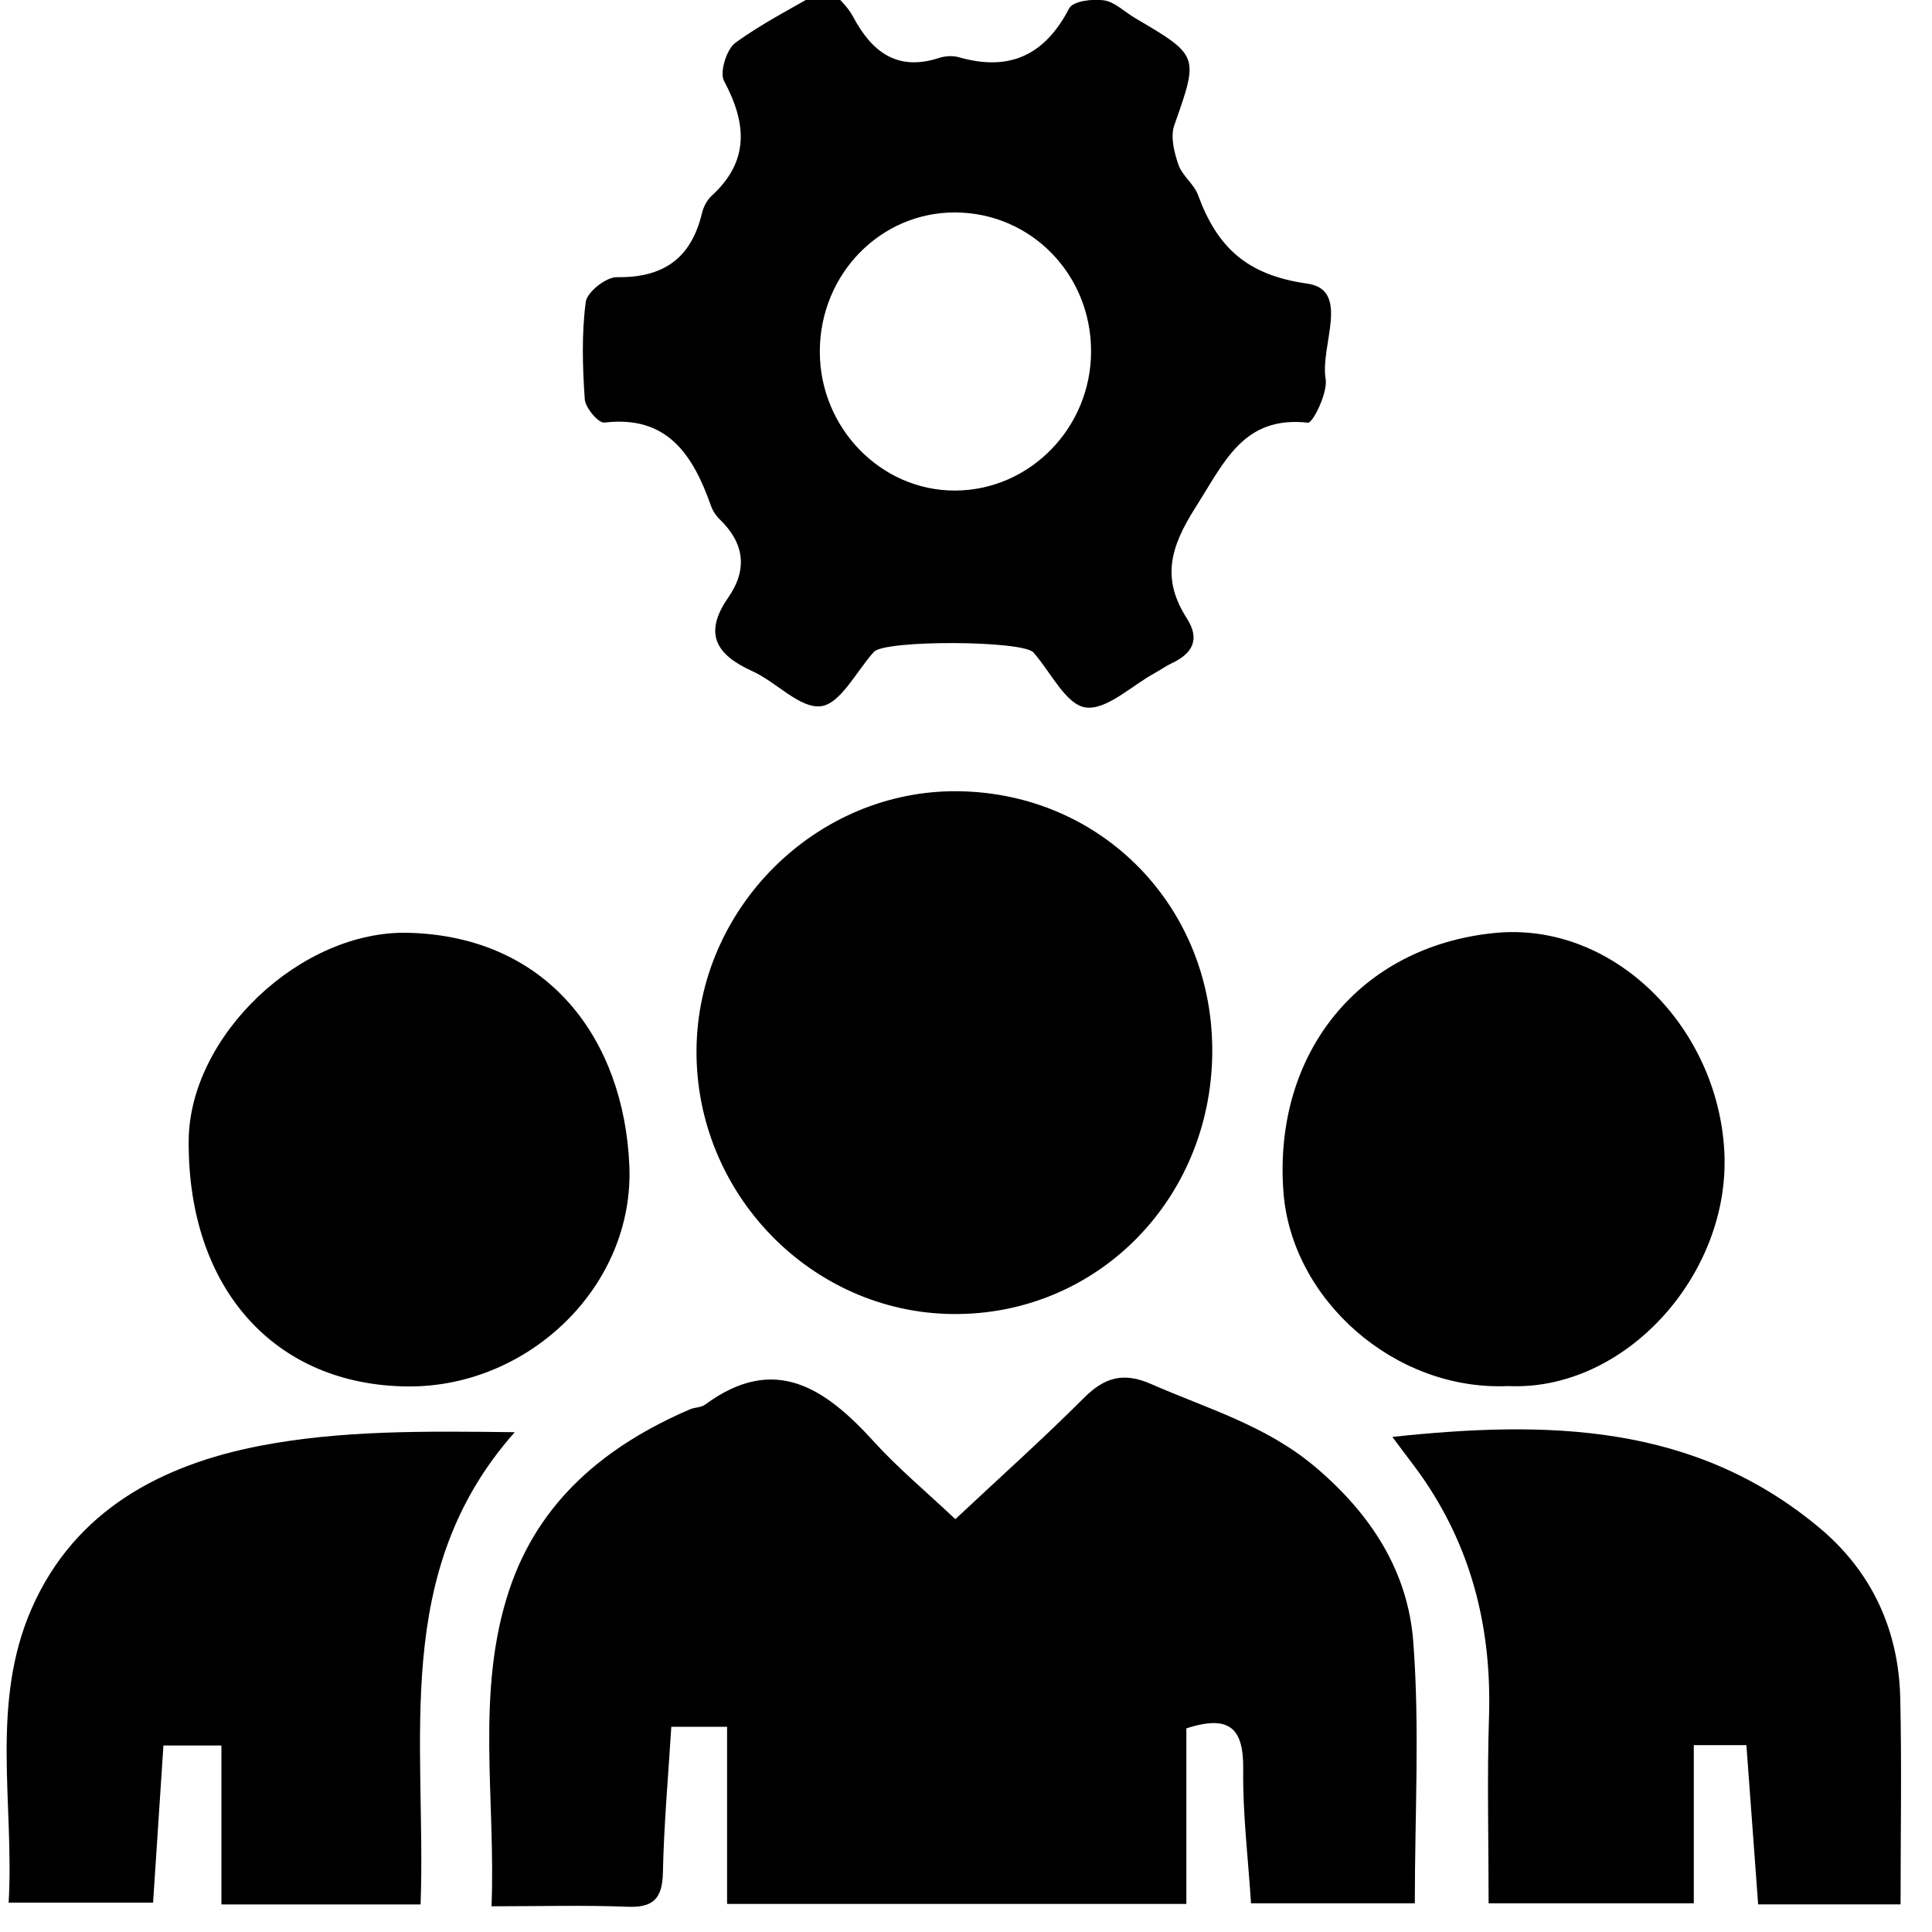
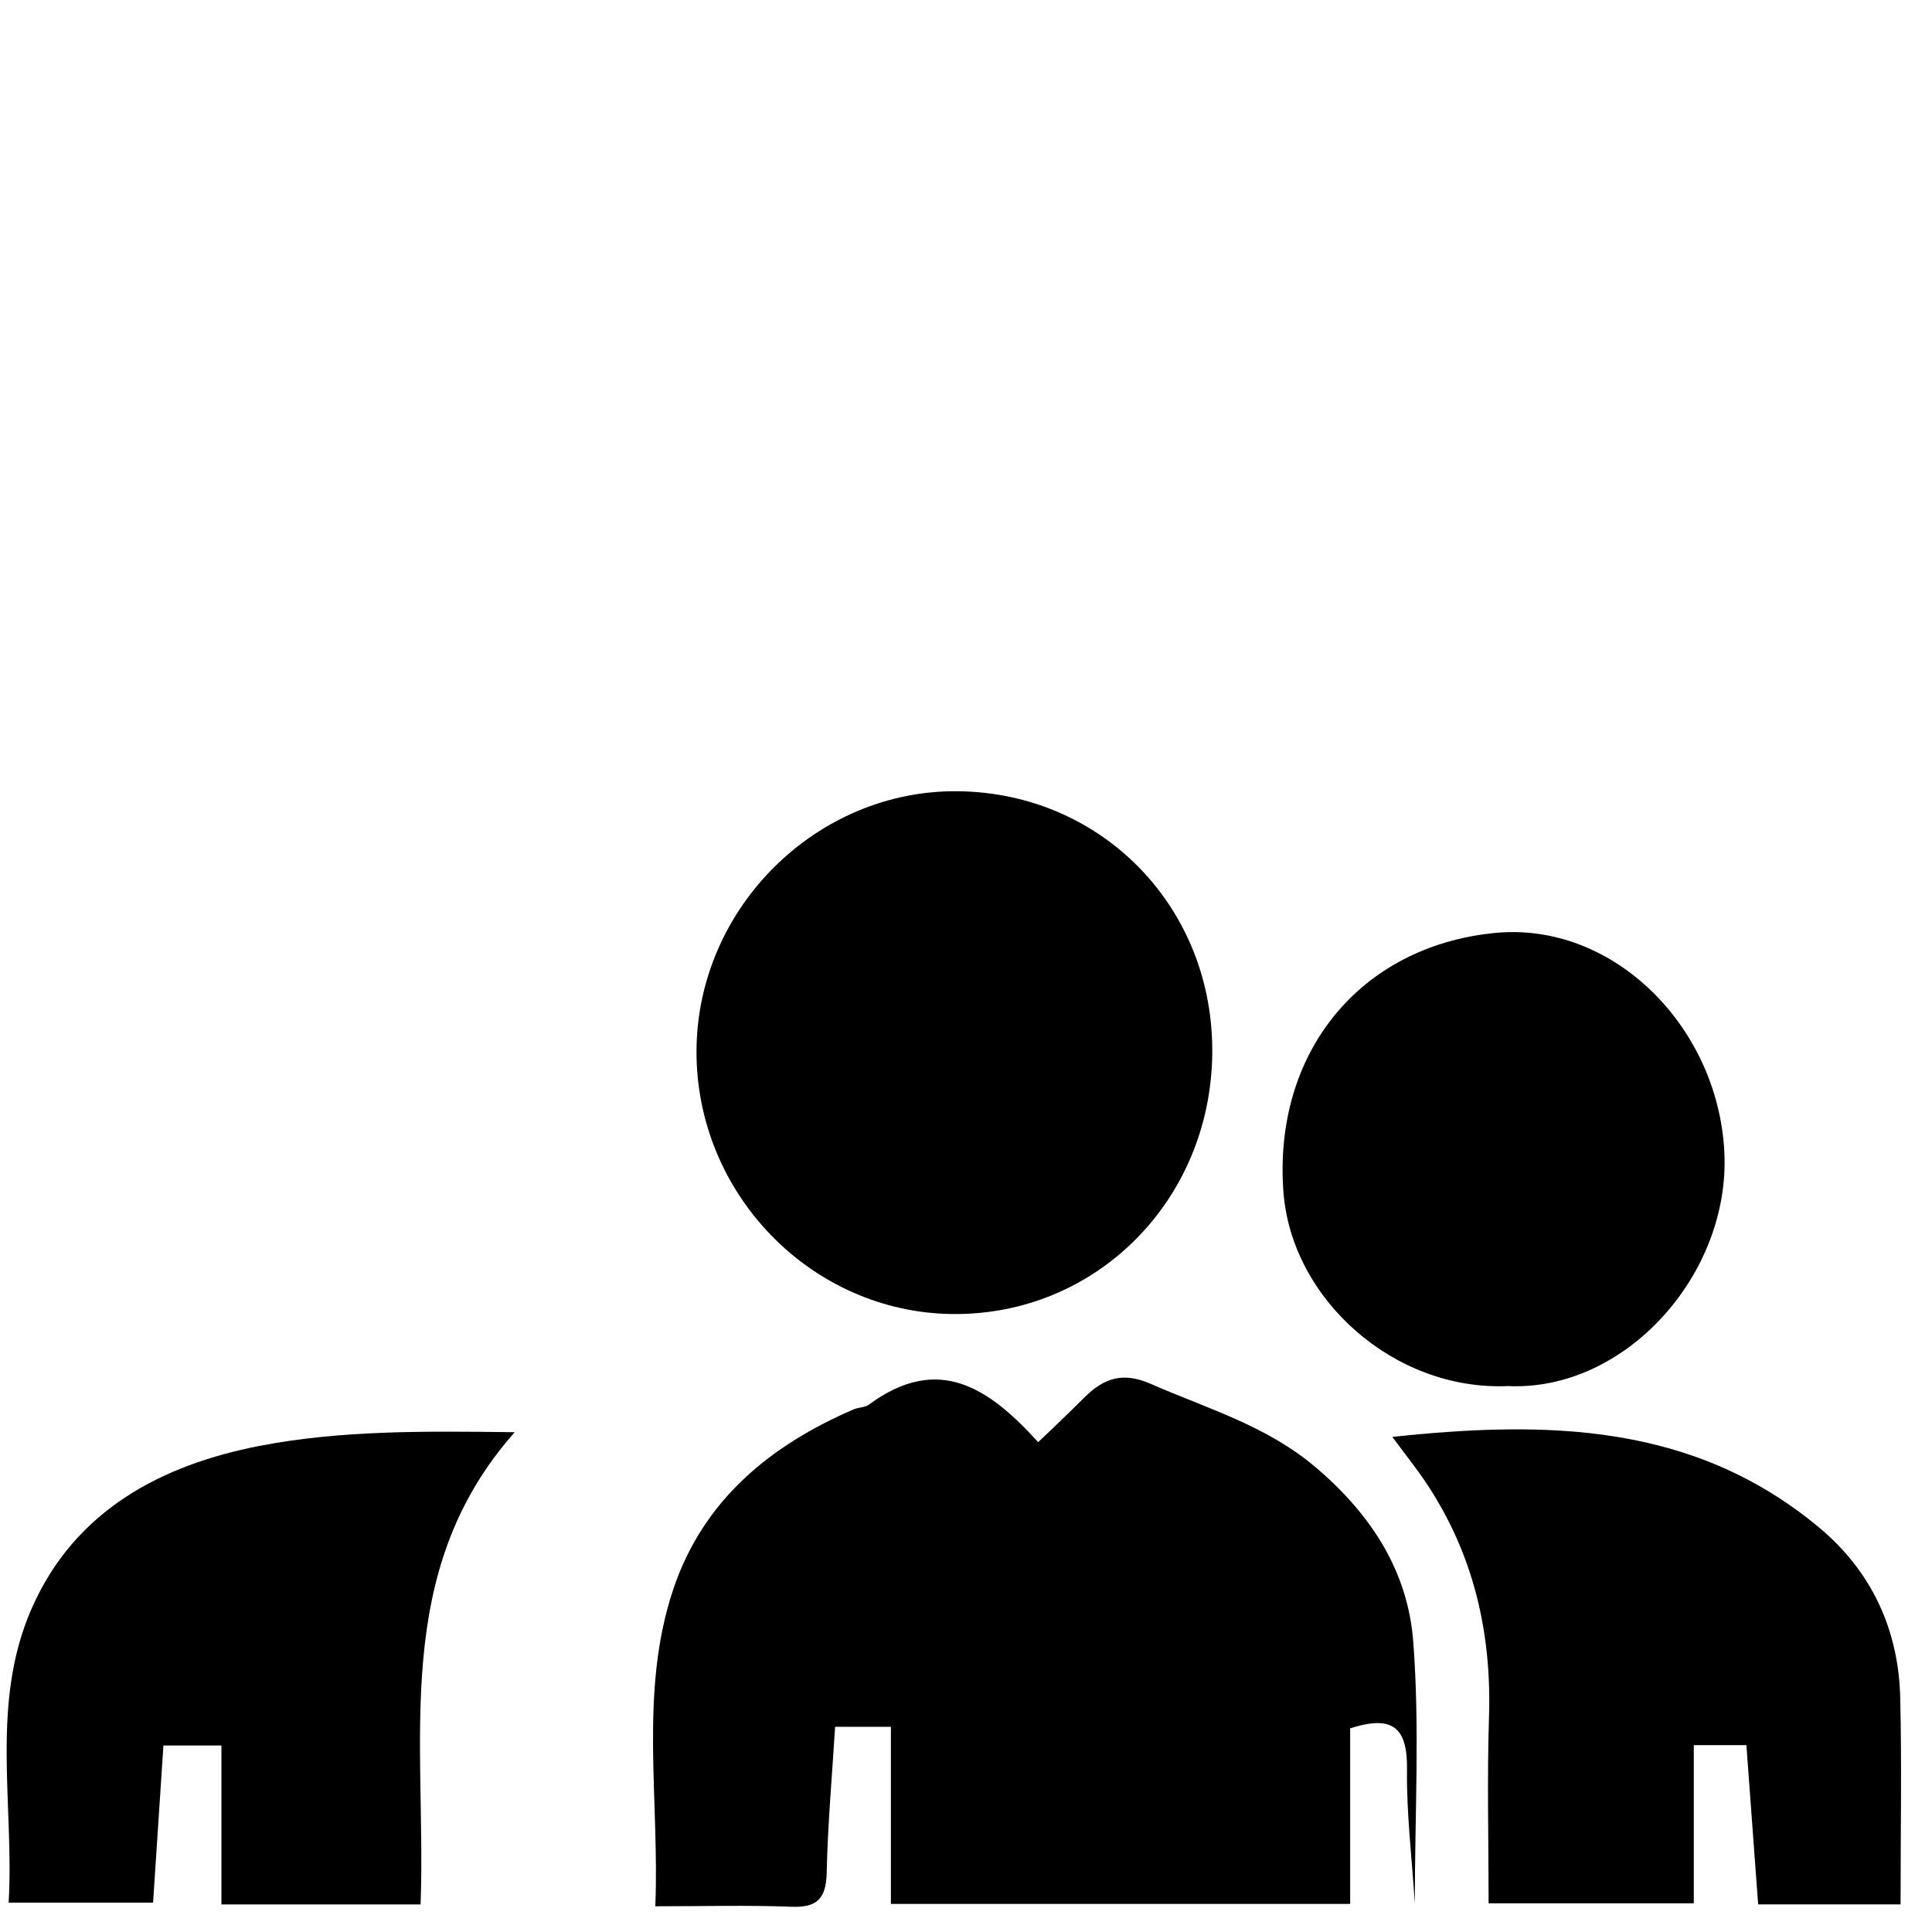
<svg xmlns="http://www.w3.org/2000/svg" xmlns:ns1="http://www.inkscape.org/namespaces/inkscape" xmlns:ns2="http://sodipodi.sourceforge.net/DTD/sodipodi-0.dtd" width="35" height="35" viewBox="0 0 9.26 9.26" version="1.1" id="svg2652" ns1:version="1.2 (1:1.2.1+202207142221+cd75a1ee6d)" ns2:docname="administration-icon-black.svg">
  <ns2:namedview id="namedview2654" pagecolor="#ffffff" bordercolor="#666666" borderopacity="1.0" ns1:pageshadow="2" ns1:pageopacity="0.0" ns1:pagecheckerboard="0" ns1:document-units="mm" showgrid="false" units="px" ns1:zoom="14.453199" ns1:cx="18.231258" ns1:cy="25.357708" ns1:window-width="1920" ns1:window-height="1229" ns1:window-x="0" ns1:window-y="540" ns1:window-maximized="0" ns1:current-layer="g4416" ns1:showpageshadow="2" ns1:deskcolor="#d1d1d1" />
  <defs id="defs2649" />
  <g ns1:label="Layer 1" ns1:groupmode="layer" id="layer1">
    <g id="g4416" transform="matrix(0.075,0,0,0.075,-4.457,-9.454)">
-       <path d="m 120.476,223.139 c 2.929,-2.745 5.647,-5.175 8.224,-7.754 1.32,-1.32 2.531,-1.656 4.281,-0.888 3.612,1.587 7.376,2.648 10.551,5.348 3.522,2.996 5.864,6.618 6.21,11.116 0.421,5.48 0.1,11.02 0.1,16.725 h -10.468 c -0.186,-2.899 -0.534,-5.725 -0.499,-8.545 0.033,-2.565 -0.799,-3.556 -3.633,-2.633 v 11.218 h -29.35 v -11.321 h -3.565 c -0.193,3.149 -0.472,6.233 -0.537,9.321 -0.036,1.704 -0.654,2.245 -2.273,2.181 -2.769,-0.11 -5.545,-0.03 -8.679,-0.03 0.273,-6.912 -1.041,-13.691 1.135,-20.223 1.913,-5.743 6.223,-9.243 11.549,-11.537 0.308,-0.133 0.706,-0.107 0.963,-0.297 4.464,-3.295 7.698,-1.034 10.796,2.372 1.535,1.688 3.3,3.156 5.196,4.945" style="fill:#000000;fill-opacity:1;fill-rule:nonzero;stroke:none;stroke-width:0.353" id="path124" />
-       <path d="m 120.483,139.63 c -4.781,-0.027 -8.656,3.941 -8.665,8.873 -0.009,4.897 3.906,8.921 8.658,8.9 4.776,-0.021 8.679,-4.024 8.677,-8.901 0,-4.921 -3.835,-8.844 -8.67,-8.872 m -8.128,-14.389 c 0.544,0.627 1.208,1.161 1.577,1.859 1.22,2.305 2.854,3.518 5.507,2.657 0.388,-0.126 0.868,-0.159 1.255,-0.048 3.19,0.915 5.48,-0.074 7.059,-3.122 0.241,-0.466 1.493,-0.618 2.222,-0.512 0.695,0.101 1.313,0.734 1.972,1.122 4.132,2.429 4.085,2.411 2.52,6.876 -0.253,0.721 0,1.73 0.272,2.514 0.244,0.705 0.989,1.223 1.247,1.926 1.231,3.349 3.12,5.122 6.977,5.663 2.8,0.393 0.819,3.975 1.179,6.082 0.151,0.885 -0.821,2.84 -1.125,2.807 -4.122,-0.453 -5.324,2.484 -7.169,5.381 -1.638,2.573 -2.212,4.572 -0.575,7.125 0.867,1.351 0.356,2.248 -0.956,2.863 -0.382,0.179 -0.731,0.433 -1.103,0.636 -1.482,0.81 -3.075,2.386 -4.422,2.191 -1.242,-0.179 -2.224,-2.262 -3.318,-3.509 -0.682,-0.778 -9.499,-0.815 -10.2,-0.04 -1.114,1.233 -2.124,3.307 -3.373,3.471 -1.344,0.177 -2.864,-1.549 -4.396,-2.239 -2.274,-1.025 -3.161,-2.368 -1.548,-4.689 1.266,-1.821 1.038,-3.497 -0.542,-5.02 -0.239,-0.23 -0.443,-0.545 -0.554,-0.861 -1.153,-3.276 -2.807,-5.795 -6.811,-5.315 -0.376,0.045 -1.215,-0.943 -1.253,-1.495 -0.143,-2.065 -0.204,-4.17 0.062,-6.211 0.083,-0.636 1.301,-1.597 1.988,-1.587 2.915,0.044 4.733,-1.143 5.437,-4.08 0.097,-0.405 0.323,-0.846 0.621,-1.119 2.43,-2.225 2.244,-4.628 0.789,-7.348 -0.29,-0.542 0.167,-2.021 0.724,-2.427 1.777,-1.295 3.763,-2.288 5.934,-3.553" style="fill:#000000;fill-opacity:1;fill-rule:nonzero;stroke:none;stroke-width:0.353" id="path156" />
+       <path d="m 120.476,223.139 c 2.929,-2.745 5.647,-5.175 8.224,-7.754 1.32,-1.32 2.531,-1.656 4.281,-0.888 3.612,1.587 7.376,2.648 10.551,5.348 3.522,2.996 5.864,6.618 6.21,11.116 0.421,5.48 0.1,11.02 0.1,16.725 c -0.186,-2.899 -0.534,-5.725 -0.499,-8.545 0.033,-2.565 -0.799,-3.556 -3.633,-2.633 v 11.218 h -29.35 v -11.321 h -3.565 c -0.193,3.149 -0.472,6.233 -0.537,9.321 -0.036,1.704 -0.654,2.245 -2.273,2.181 -2.769,-0.11 -5.545,-0.03 -8.679,-0.03 0.273,-6.912 -1.041,-13.691 1.135,-20.223 1.913,-5.743 6.223,-9.243 11.549,-11.537 0.308,-0.133 0.706,-0.107 0.963,-0.297 4.464,-3.295 7.698,-1.034 10.796,2.372 1.535,1.688 3.3,3.156 5.196,4.945" style="fill:#000000;fill-opacity:1;fill-rule:nonzero;stroke:none;stroke-width:0.353" id="path124" />
      <path d="m 136.897,193.437 c -0.132,9.36 -7.434,16.671 -16.57,16.591 -9.055,-0.079 -16.461,-7.708 -16.389,-16.883 0.072,-9.086 7.68,-16.62 16.691,-16.527 9.259,0.096 16.399,7.477 16.267,16.818" style="fill:#000000;fill-opacity:1;fill-rule:nonzero;stroke:none;stroke-width:0.353" id="path196" />
      <path d="m 180.884,247.754 h -9.101 c -0.252,-3.41 -0.496,-6.724 -0.751,-10.176 h -3.361 v 10.107 h -13.113 c 0,-4.02 -0.102,-7.97 0.025,-11.911 0.174,-5.431 -1.005,-10.432 -4.005,-14.939 -0.6,-0.901 -1.28,-1.746 -2.173,-2.955 9.917,-1.053 19.282,-0.891 27.308,5.821 3.289,2.751 5.047,6.464 5.15,10.844 0.101,4.302 0.022,8.608 0.022,13.208" style="fill:#000000;fill-opacity:1;fill-rule:nonzero;stroke:none;stroke-width:0.353" id="path220" />
      <path d="m 86.305,247.759 h -12.728 v -10.157 h -3.706 c -0.219,3.32 -0.433,6.568 -0.662,10.041 h -9.23 c 0.365,-6.275 -1.196,-12.726 1.472,-18.799 2.779,-6.327 8.381,-9.188 14.549,-10.386 5.208,-1.011 10.614,-0.948 16.321,-0.878 -7.945,8.956 -5.638,19.699 -6.016,30.178" style="fill:#000000;fill-opacity:1;fill-rule:nonzero;stroke:none;stroke-width:0.353" id="path228" />
-       <path d="m 85.521,214.655 c -8.545,-0.05 -14.104,-6.273 -14.036,-15.713 0.048,-6.676 7.141,-13.461 14.052,-13.277 8.933,0.238 13.758,6.81 14.108,14.863 0.336,7.721 -6.436,14.172 -14.125,14.127" style="fill:#000000;fill-opacity:1;fill-rule:nonzero;stroke:none;stroke-width:0.353" id="path244" />
      <path d="m 155.789,214.631 c -7.25,0.321 -13.844,-5.545 -14.346,-12.434 -0.646,-8.859 4.879,-15.669 13.507,-16.521 7.559,-0.747 14.26,5.972 14.672,13.982 0.403,7.819 -6.322,15.329 -13.833,14.973" style="fill:#000000;fill-opacity:1;fill-rule:nonzero;stroke:none;stroke-width:0.353" id="path248" />
      <path d="m 120.483,139.63 c 4.834,0.027 8.668,3.95 8.67,8.872 0,4.877 -3.901,8.88 -8.677,8.901 -4.752,0.021 -8.667,-4.003 -8.658,-8.9 0.009,-4.932 3.884,-8.9 8.665,-8.873" style="fill:none;fill-opacity:1;fill-rule:nonzero;stroke:none;stroke-width:0.353" id="path708" />
    </g>
  </g>
</svg>